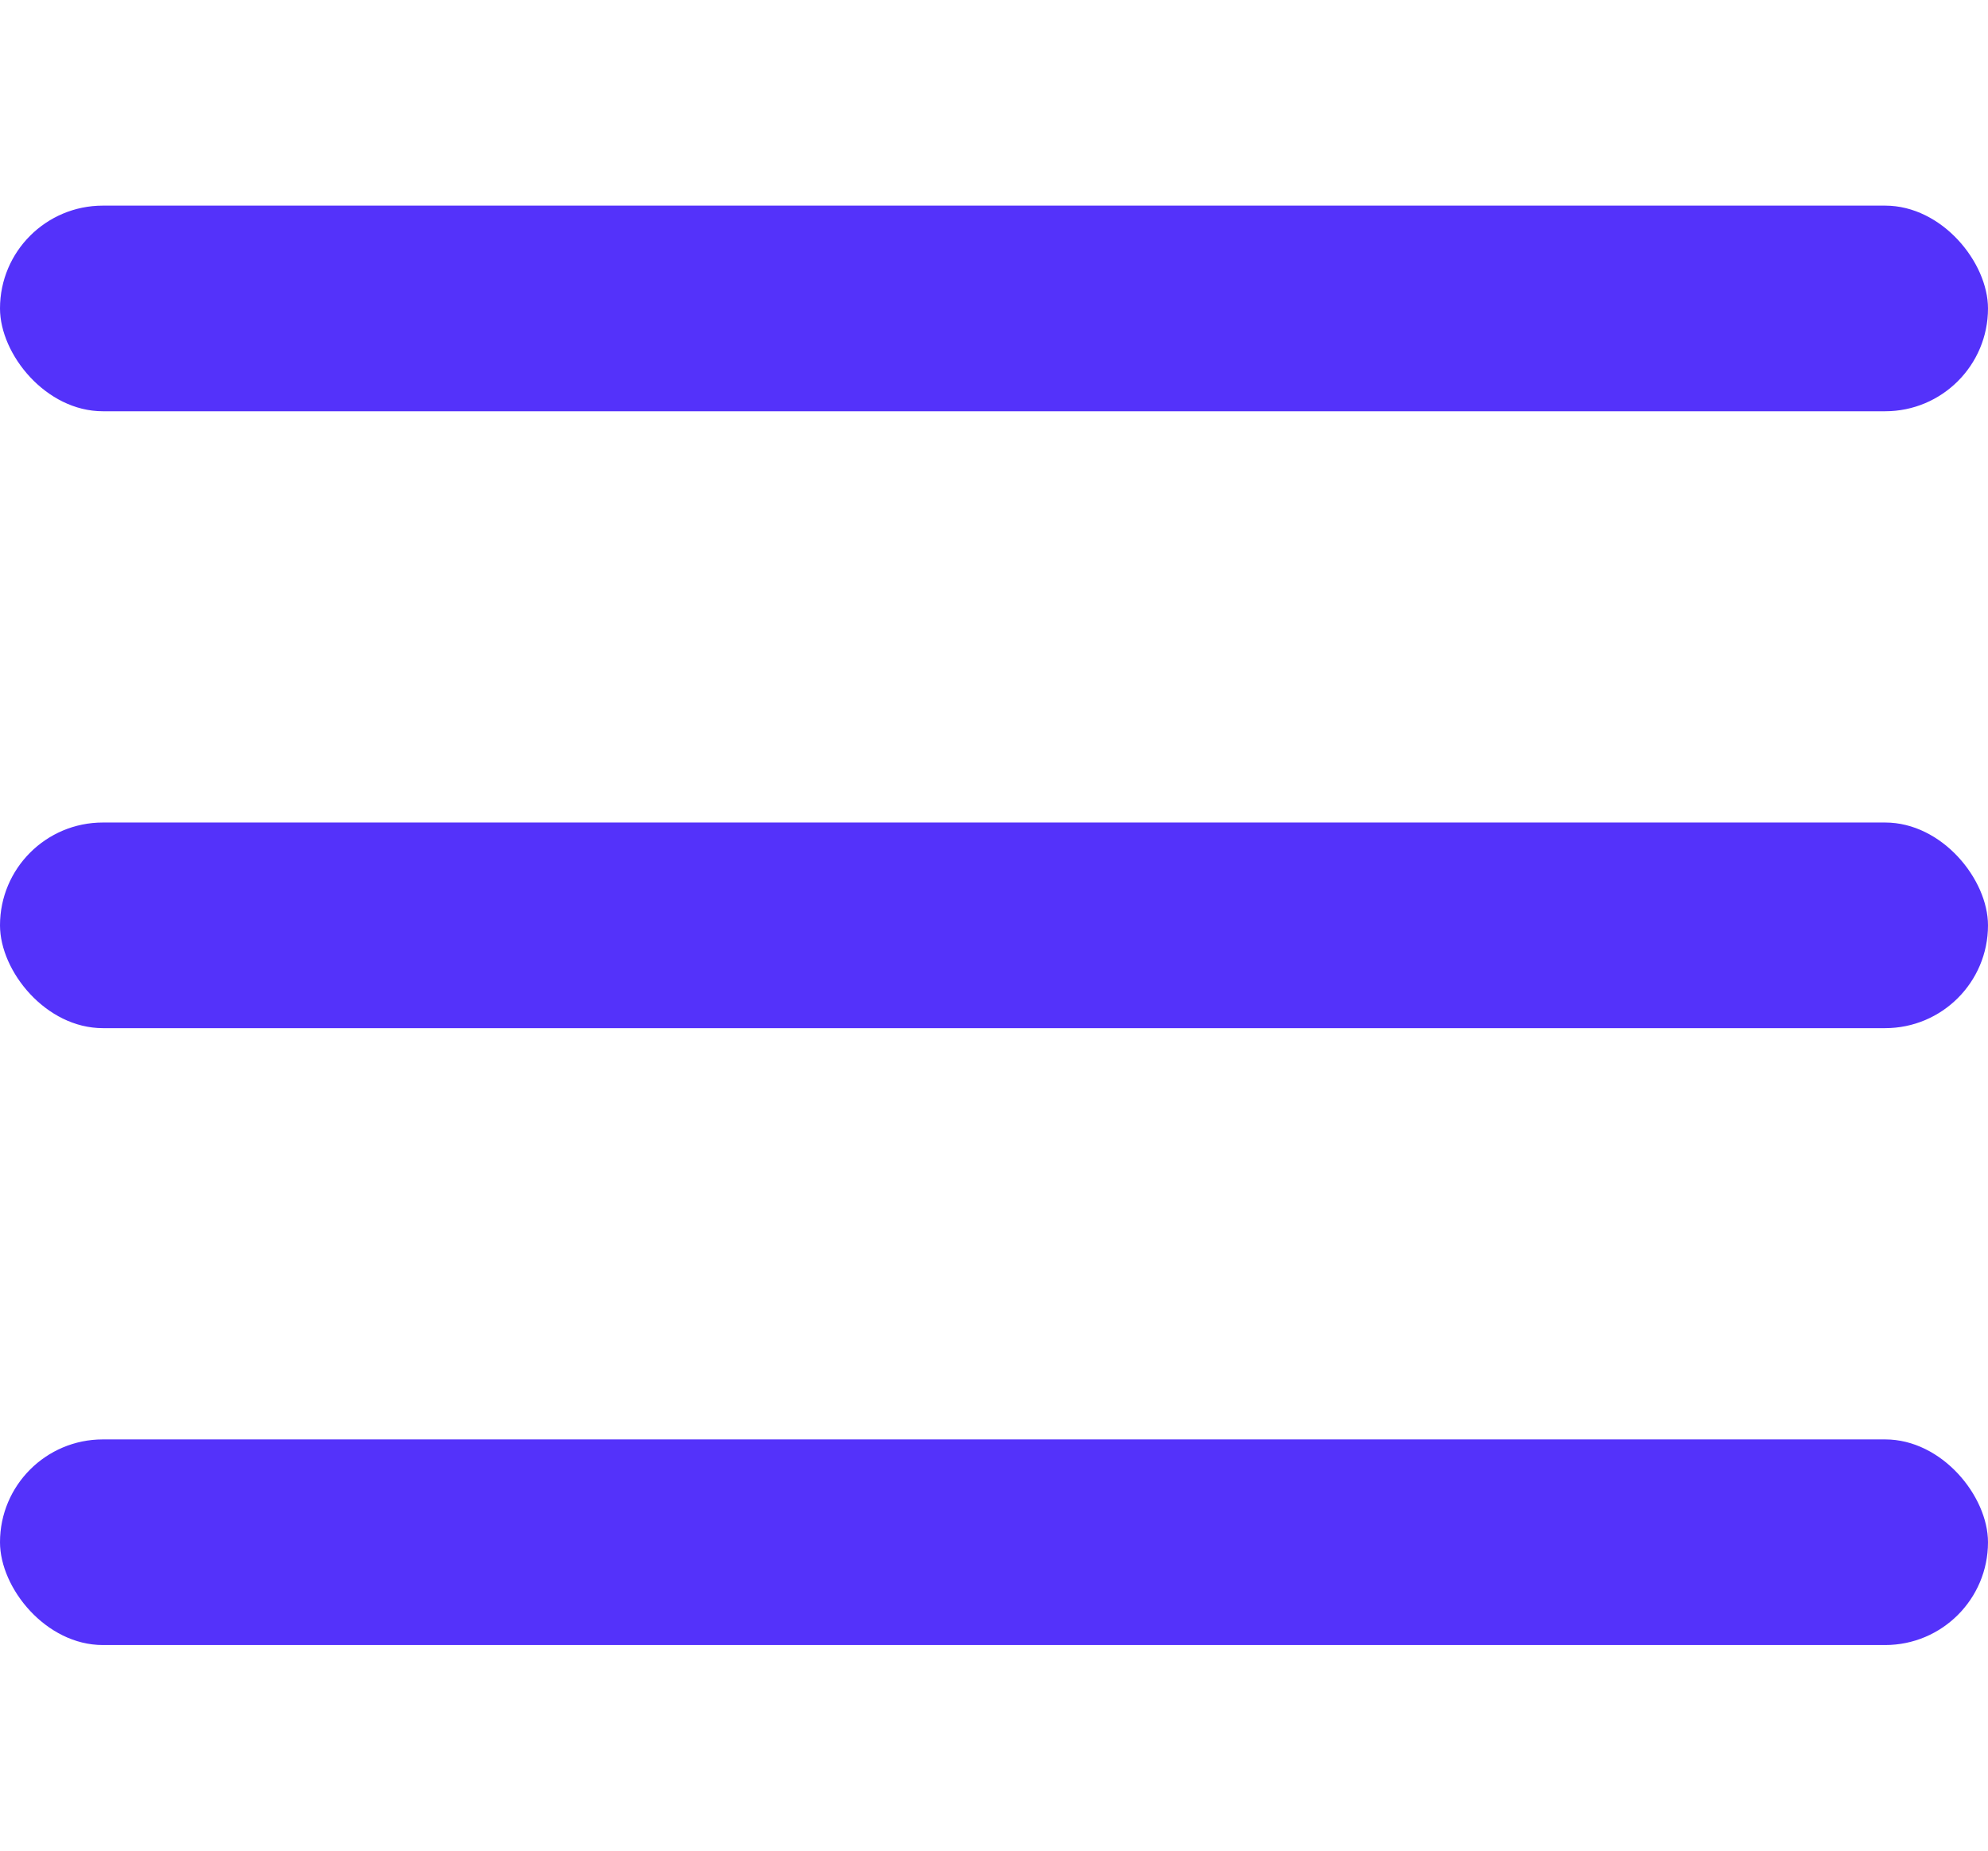
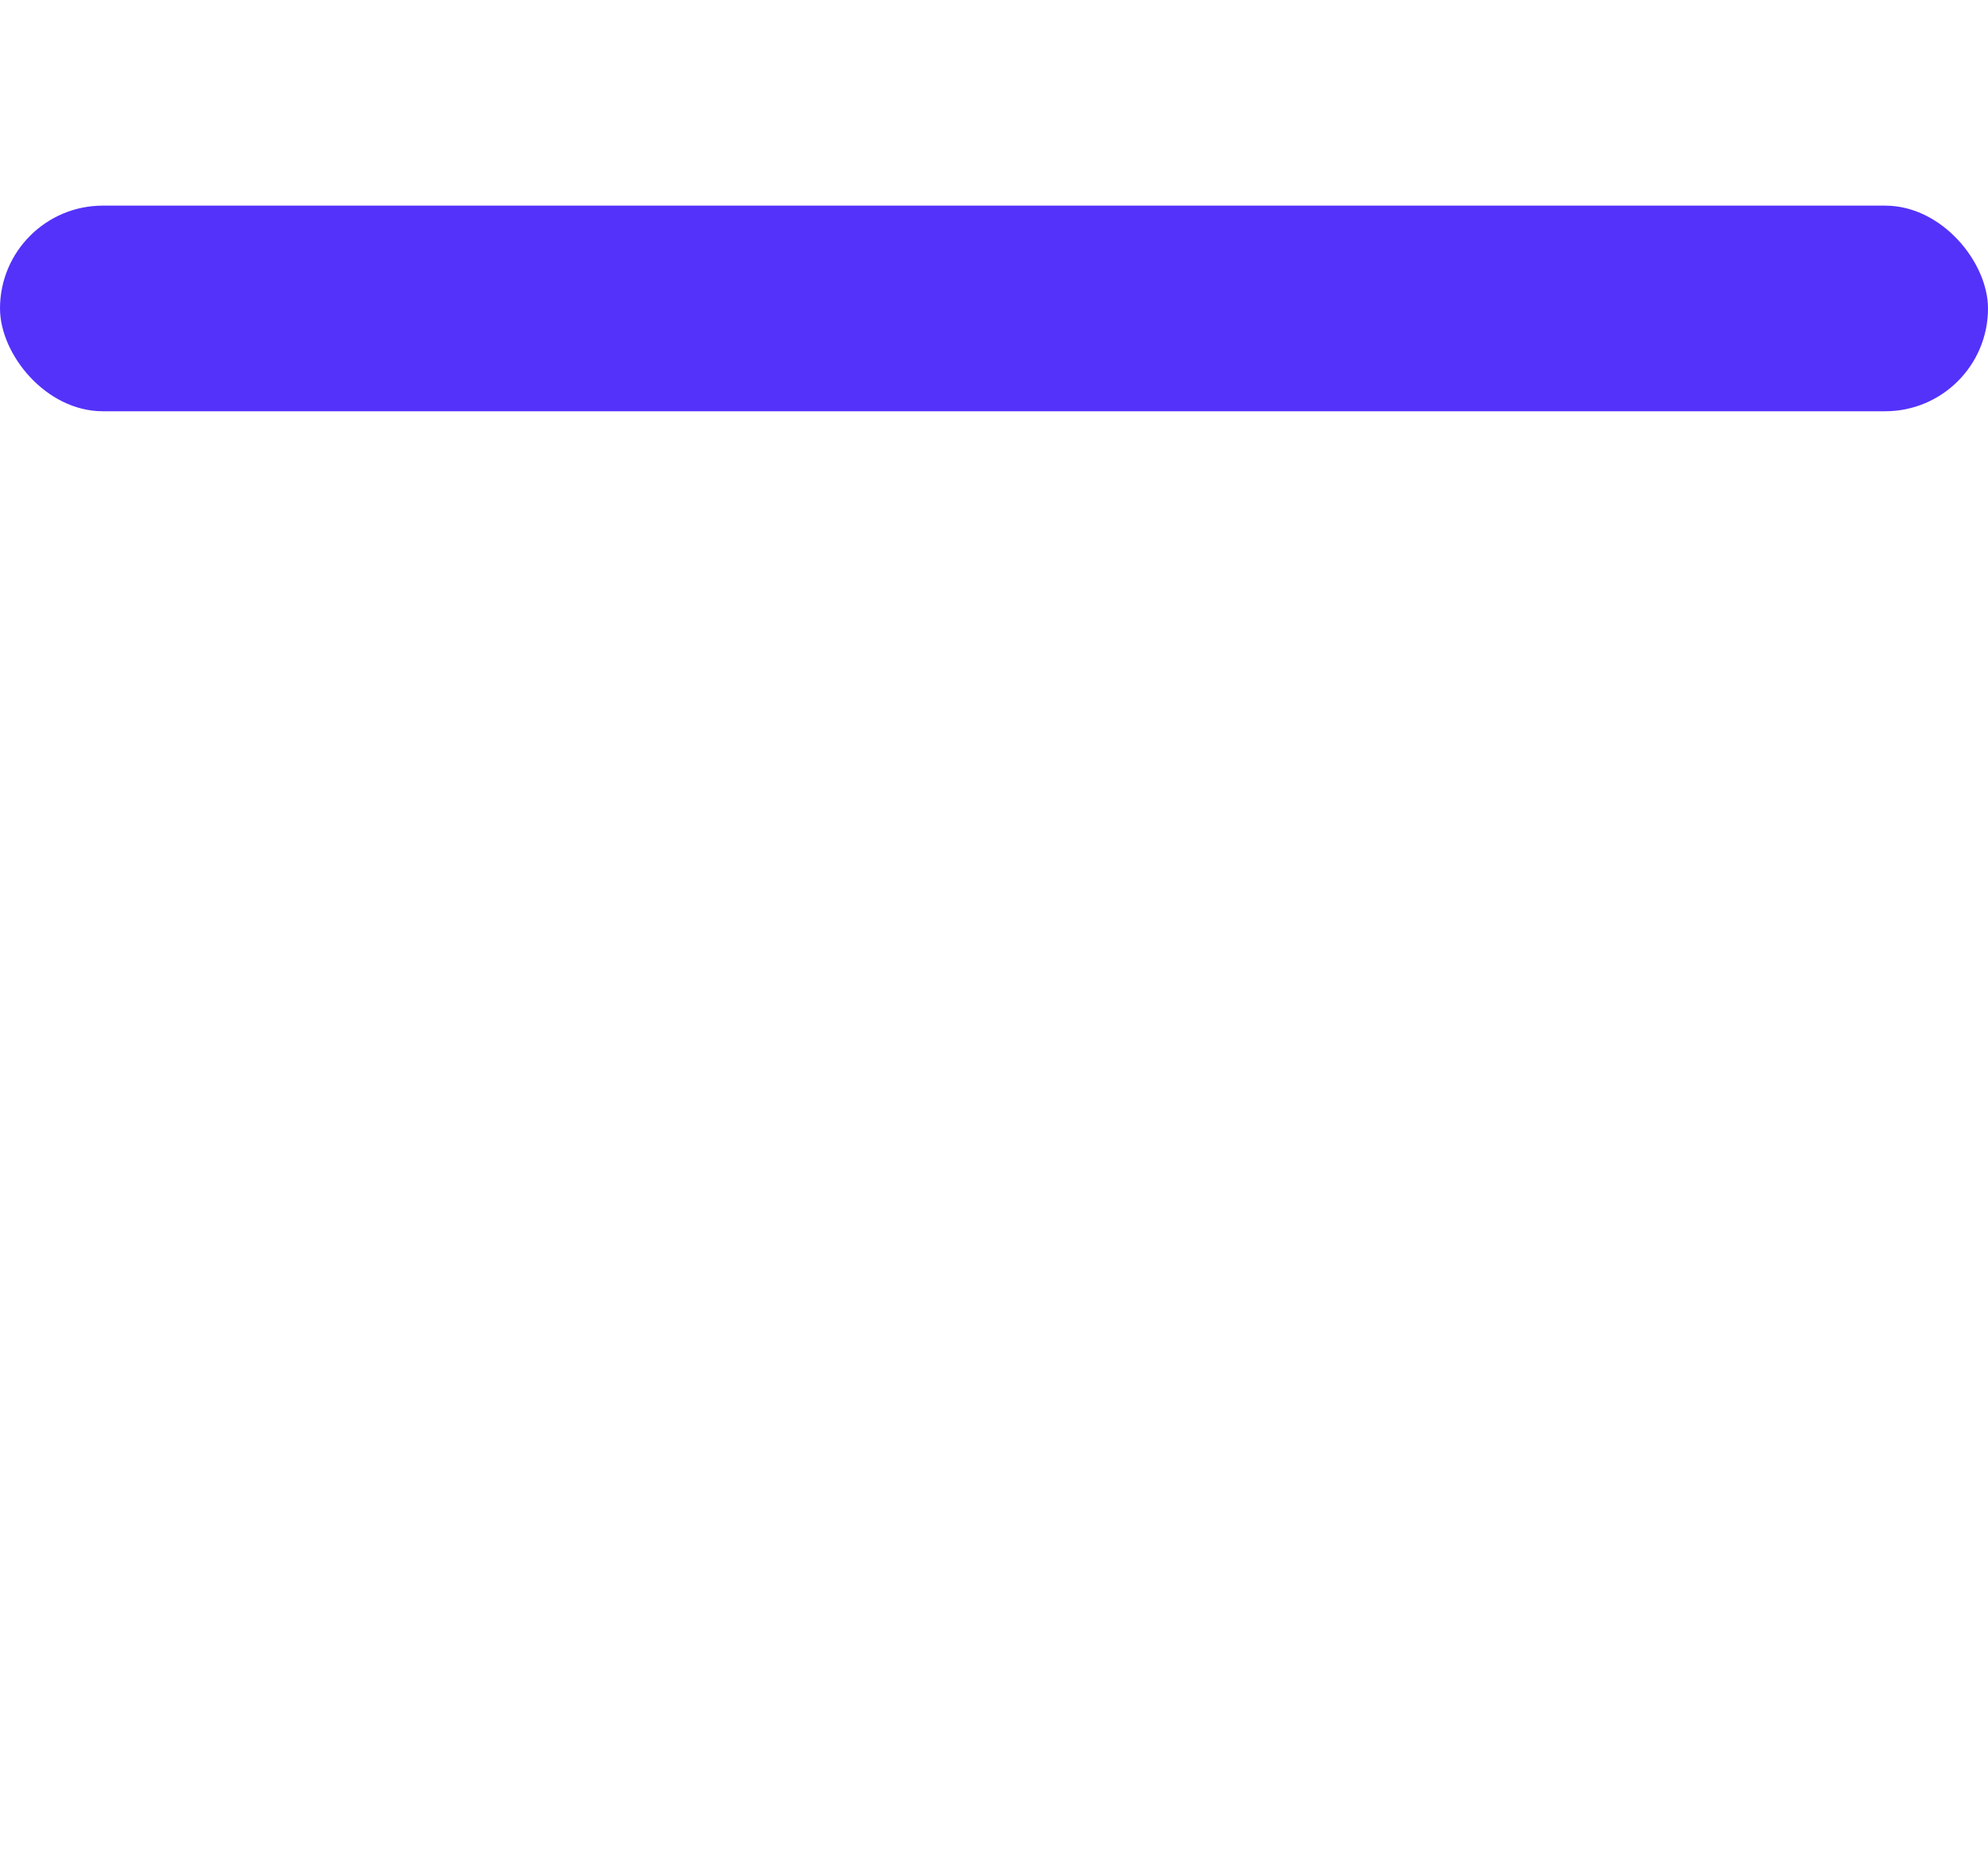
<svg xmlns="http://www.w3.org/2000/svg" width="29" height="27" viewBox="0 0 29 27" fill="none">
  <rect y="3" width="29" height="3" rx="1.5" fill="#5432FA" />
-   <rect y="12" width="29" height="3" rx="1.5" fill="#5432FA" />
-   <rect y="21" width="29" height="3" rx="1.5" fill="#5432FA" />
</svg>